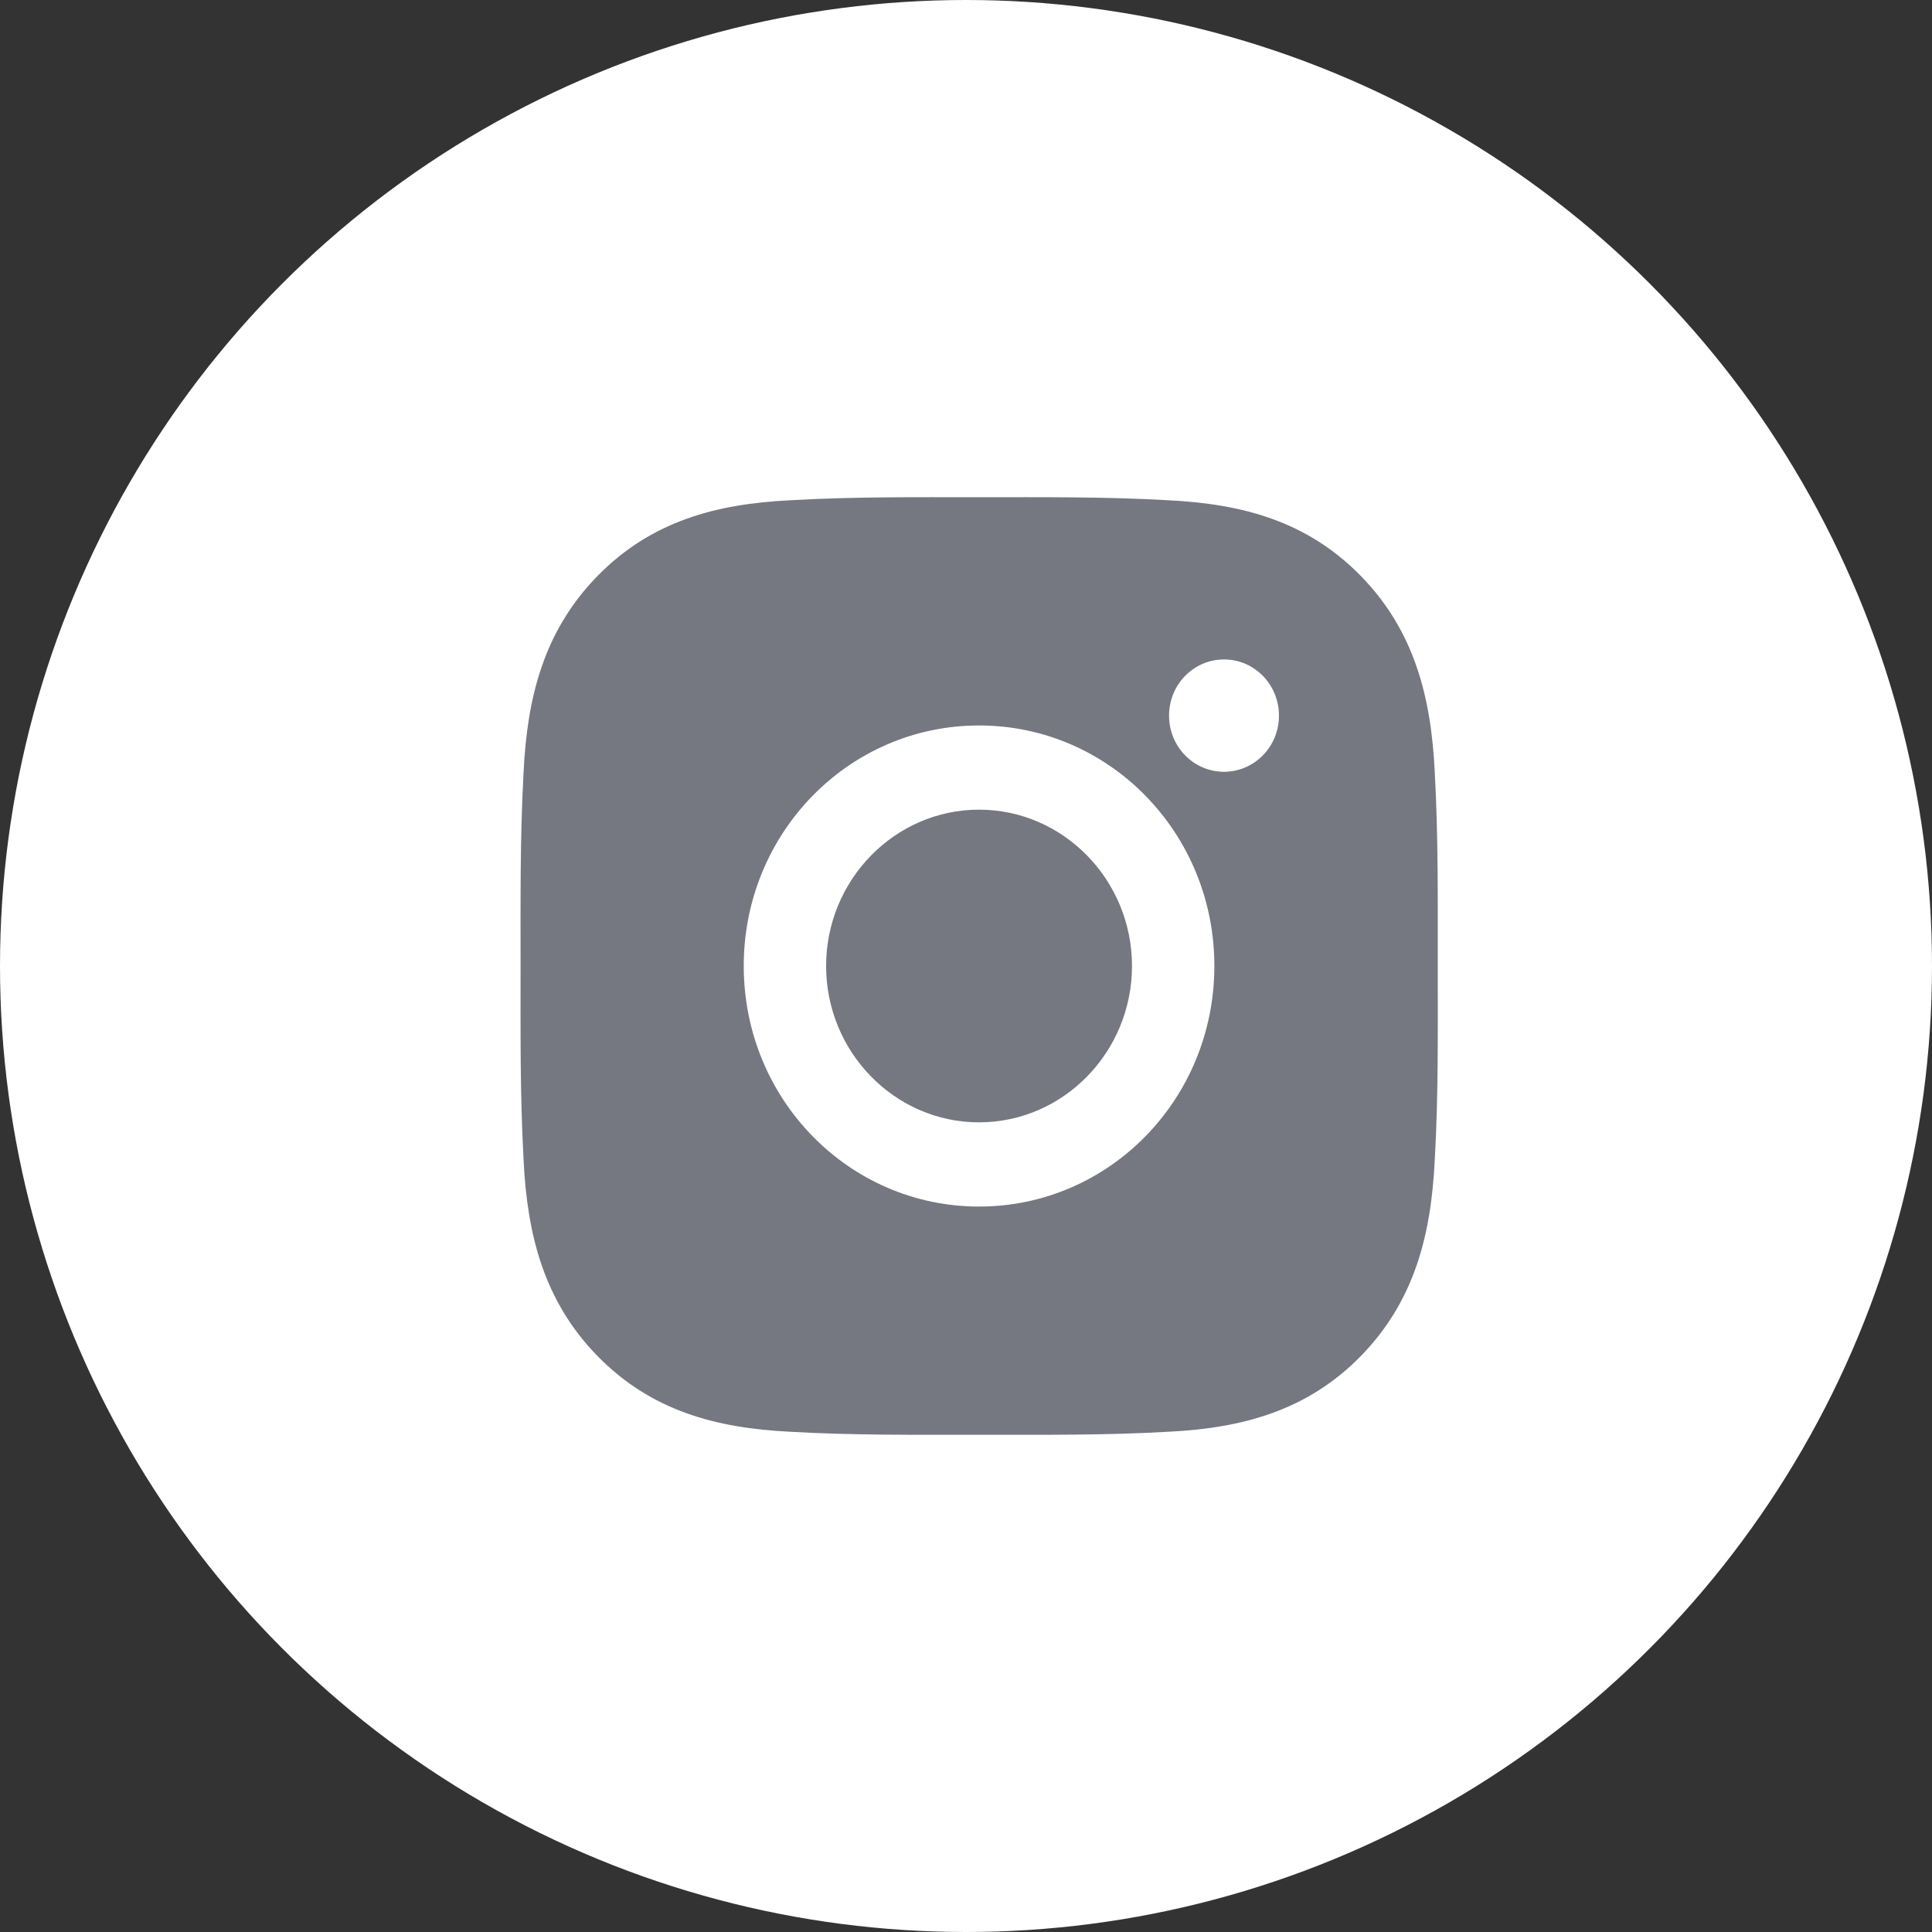
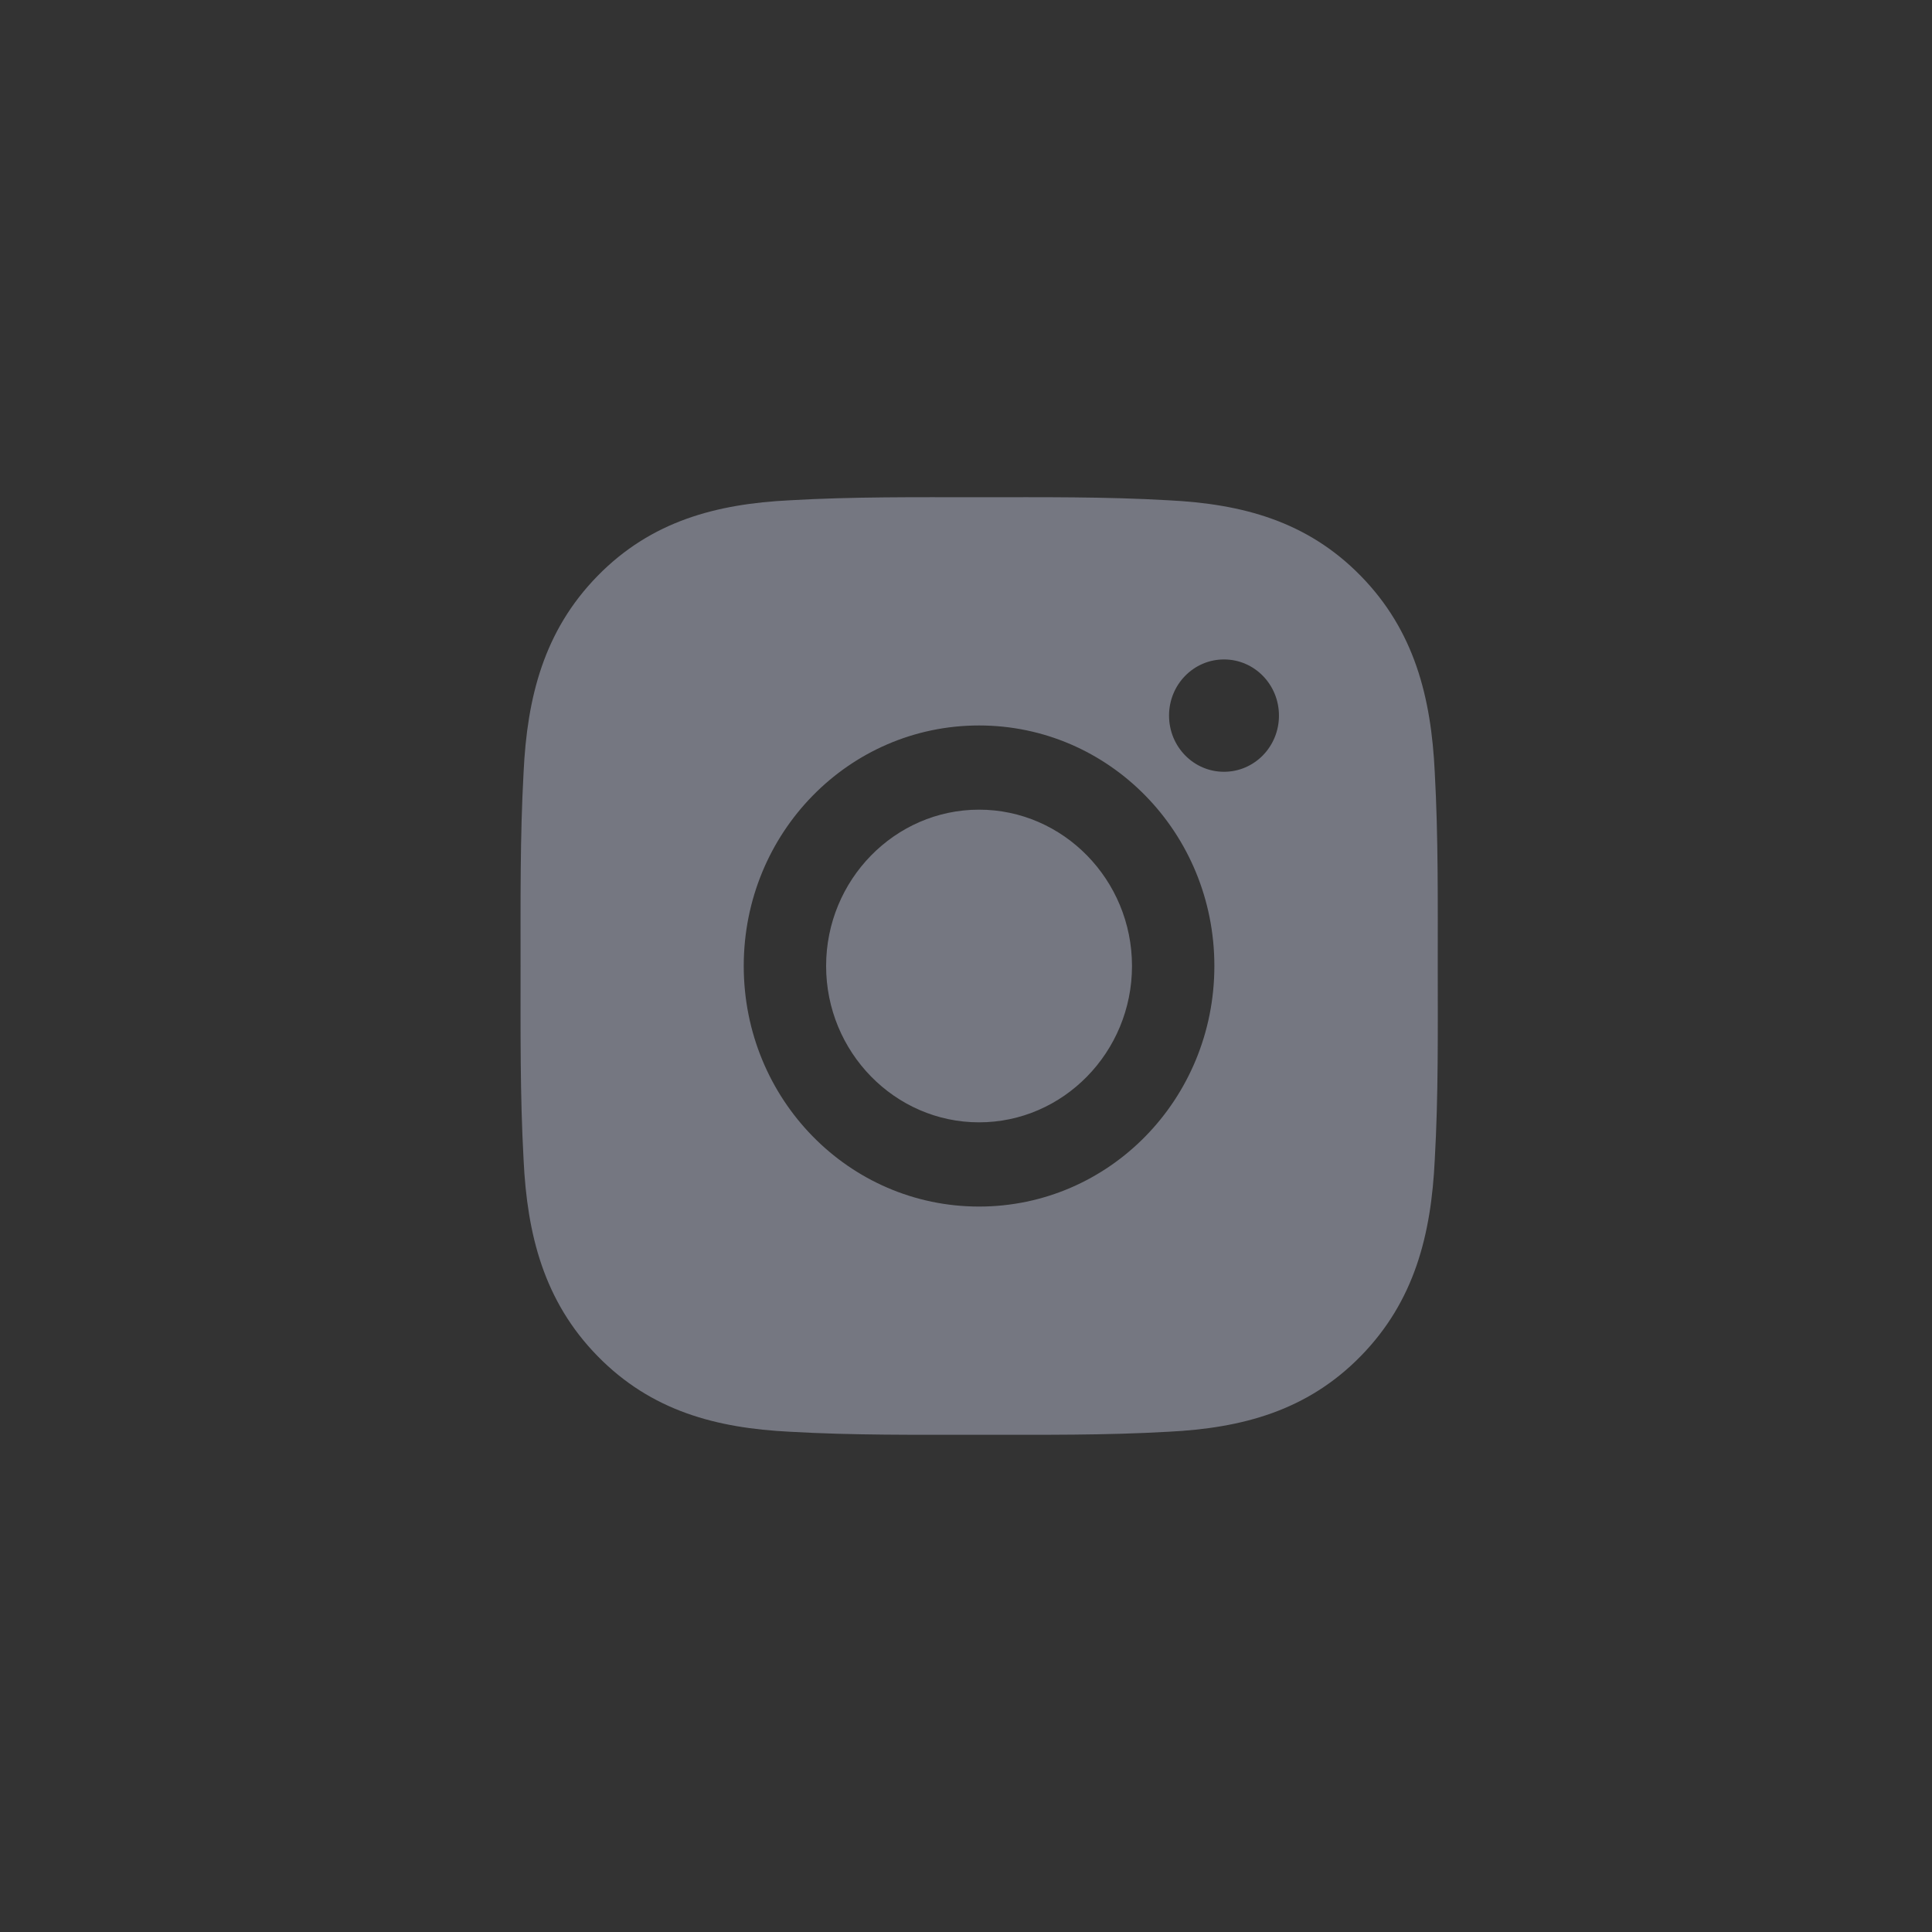
<svg xmlns="http://www.w3.org/2000/svg" width="74" height="74" viewBox="0 0 74 74" fill="none">
  <rect x="0" y="0" width="74" height="74" fill="#333333" stroke="none" />
-   <circle cx="37" cy="37" r="37" fill="white" />
  <path d="M37.5 31.012C34.274 31.012 31.642 33.703 31.642 37C31.642 40.297 34.274 42.988 37.5 42.988C40.726 42.988 43.358 40.297 43.358 37C43.358 33.703 40.726 31.012 37.5 31.012ZM55.069 37C55.069 34.52 55.091 32.063 54.955 29.588C54.819 26.713 54.177 24.161 52.121 22.059C50.06 19.952 47.568 19.301 44.755 19.162C42.33 19.022 39.926 19.045 37.504 19.045C35.079 19.045 32.675 19.022 30.253 19.162C27.441 19.301 24.945 19.957 22.888 22.059C20.827 24.166 20.19 26.713 20.054 29.588C19.918 32.068 19.939 34.525 19.939 37C19.939 39.475 19.918 41.937 20.054 44.412C20.19 47.287 20.831 49.839 22.888 51.941C24.949 54.048 27.441 54.699 30.253 54.839C32.679 54.978 35.083 54.955 37.504 54.955C39.93 54.955 42.334 54.978 44.755 54.839C47.568 54.699 50.064 54.043 52.121 51.941C54.182 49.834 54.819 47.287 54.955 44.412C55.096 41.937 55.069 39.48 55.069 37ZM37.5 46.214C32.512 46.214 28.487 42.099 28.487 37C28.487 31.901 32.512 27.787 37.5 27.787C42.488 27.787 46.513 31.901 46.513 37C46.513 42.099 42.488 46.214 37.5 46.214ZM46.882 29.561C45.718 29.561 44.777 28.6 44.777 27.409C44.777 26.219 45.718 25.258 46.882 25.258C48.047 25.258 48.987 26.219 48.987 27.409C48.988 27.692 48.933 27.972 48.828 28.233C48.722 28.494 48.567 28.732 48.371 28.932C48.176 29.131 47.944 29.29 47.688 29.398C47.433 29.506 47.159 29.561 46.882 29.561Z" fill="#757781" />
</svg>